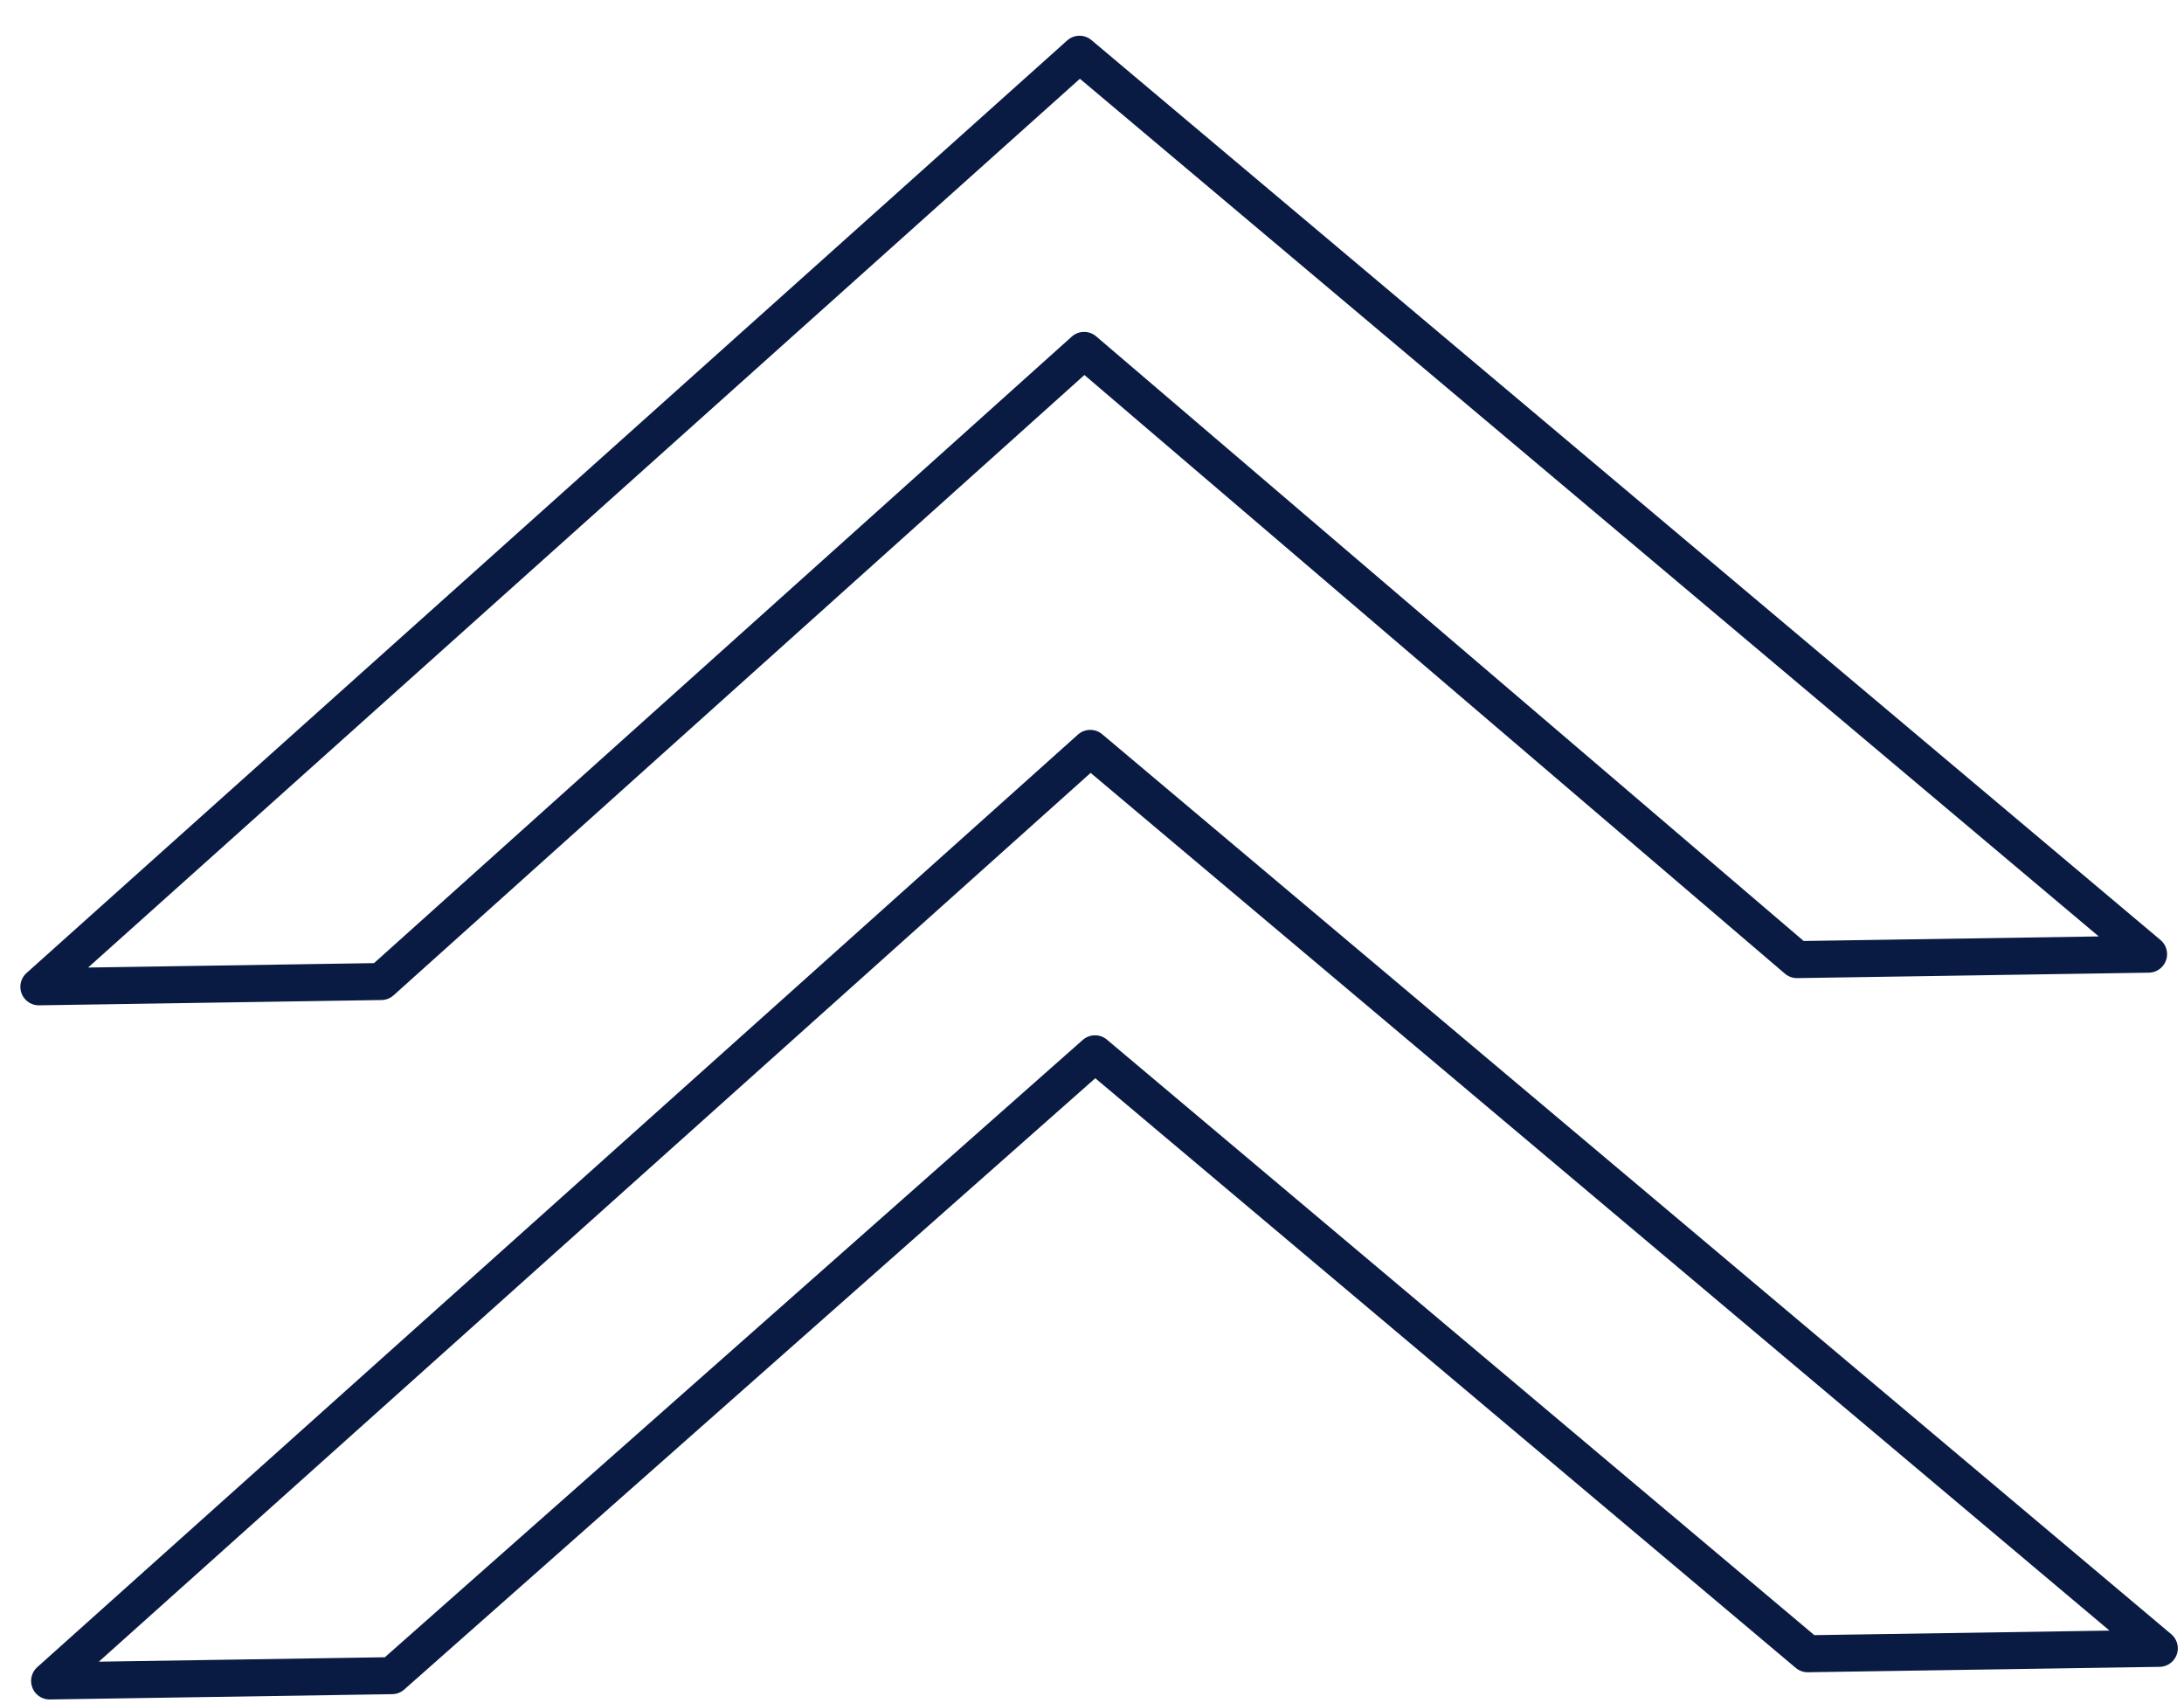
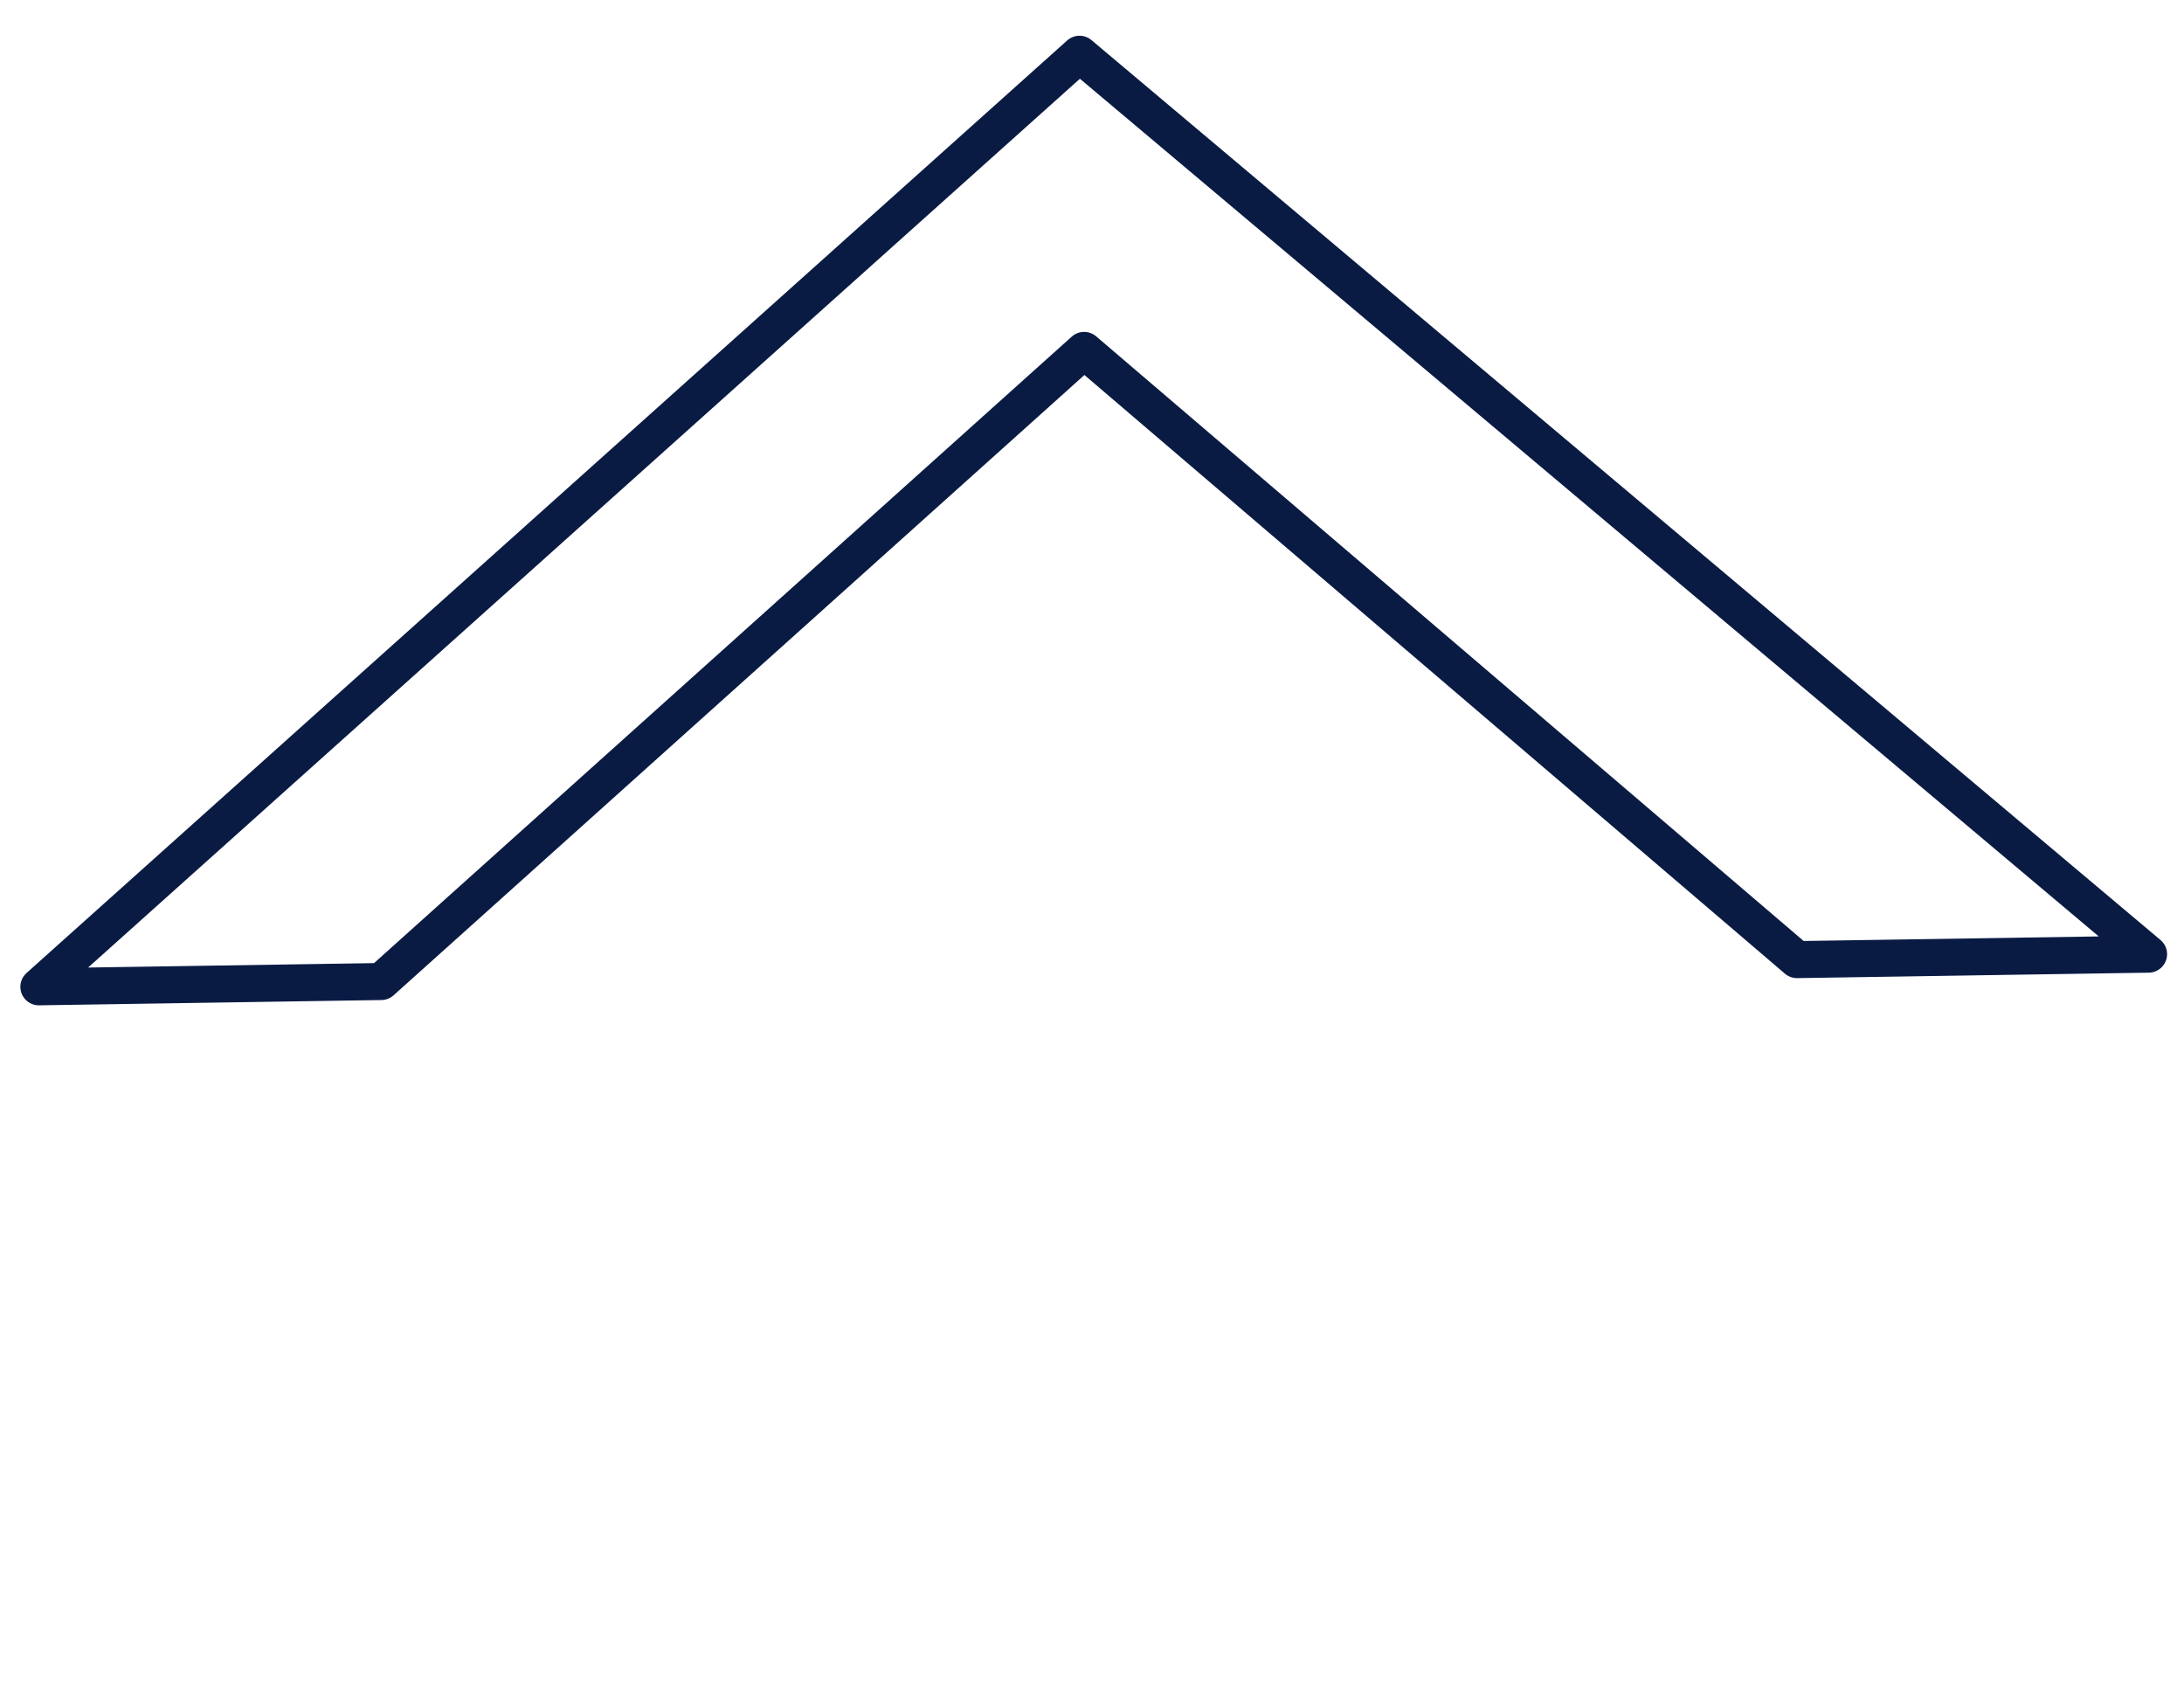
<svg xmlns="http://www.w3.org/2000/svg" width="59" height="46" viewBox="0 0 59 46" fill="none">
  <g clip-path="url(#clip0_6597_33)">
-     <path d="M29.287 9.464L48.544 25.918L58.043 25.771L29.163 1.465L1.05 26.653L10.299 26.51L29.287 9.464Z" stroke="#0A1B43" stroke-miterlimit="10" stroke-linecap="round" stroke-linejoin="round" />
-     <path d="M29.581 28.462L48.834 44.666L58.333 44.52L29.453 20.213L1.34 45.401L10.589 45.258L29.581 28.462Z" stroke="#0A1B43" stroke-miterlimit="10" stroke-linecap="round" stroke-linejoin="round" />
+     <path d="M29.287 9.464L48.544 25.918L58.043 25.771L29.163 1.465L1.05 26.653L10.299 26.51Z" stroke="#0A1B43" stroke-miterlimit="10" stroke-linecap="round" stroke-linejoin="round" />
  </g>
  <defs>
    <clipPath id="clip0_6597_33">
      <rect width="59" height="46" fill="white" />
    </clipPath>
  </defs>
</svg>